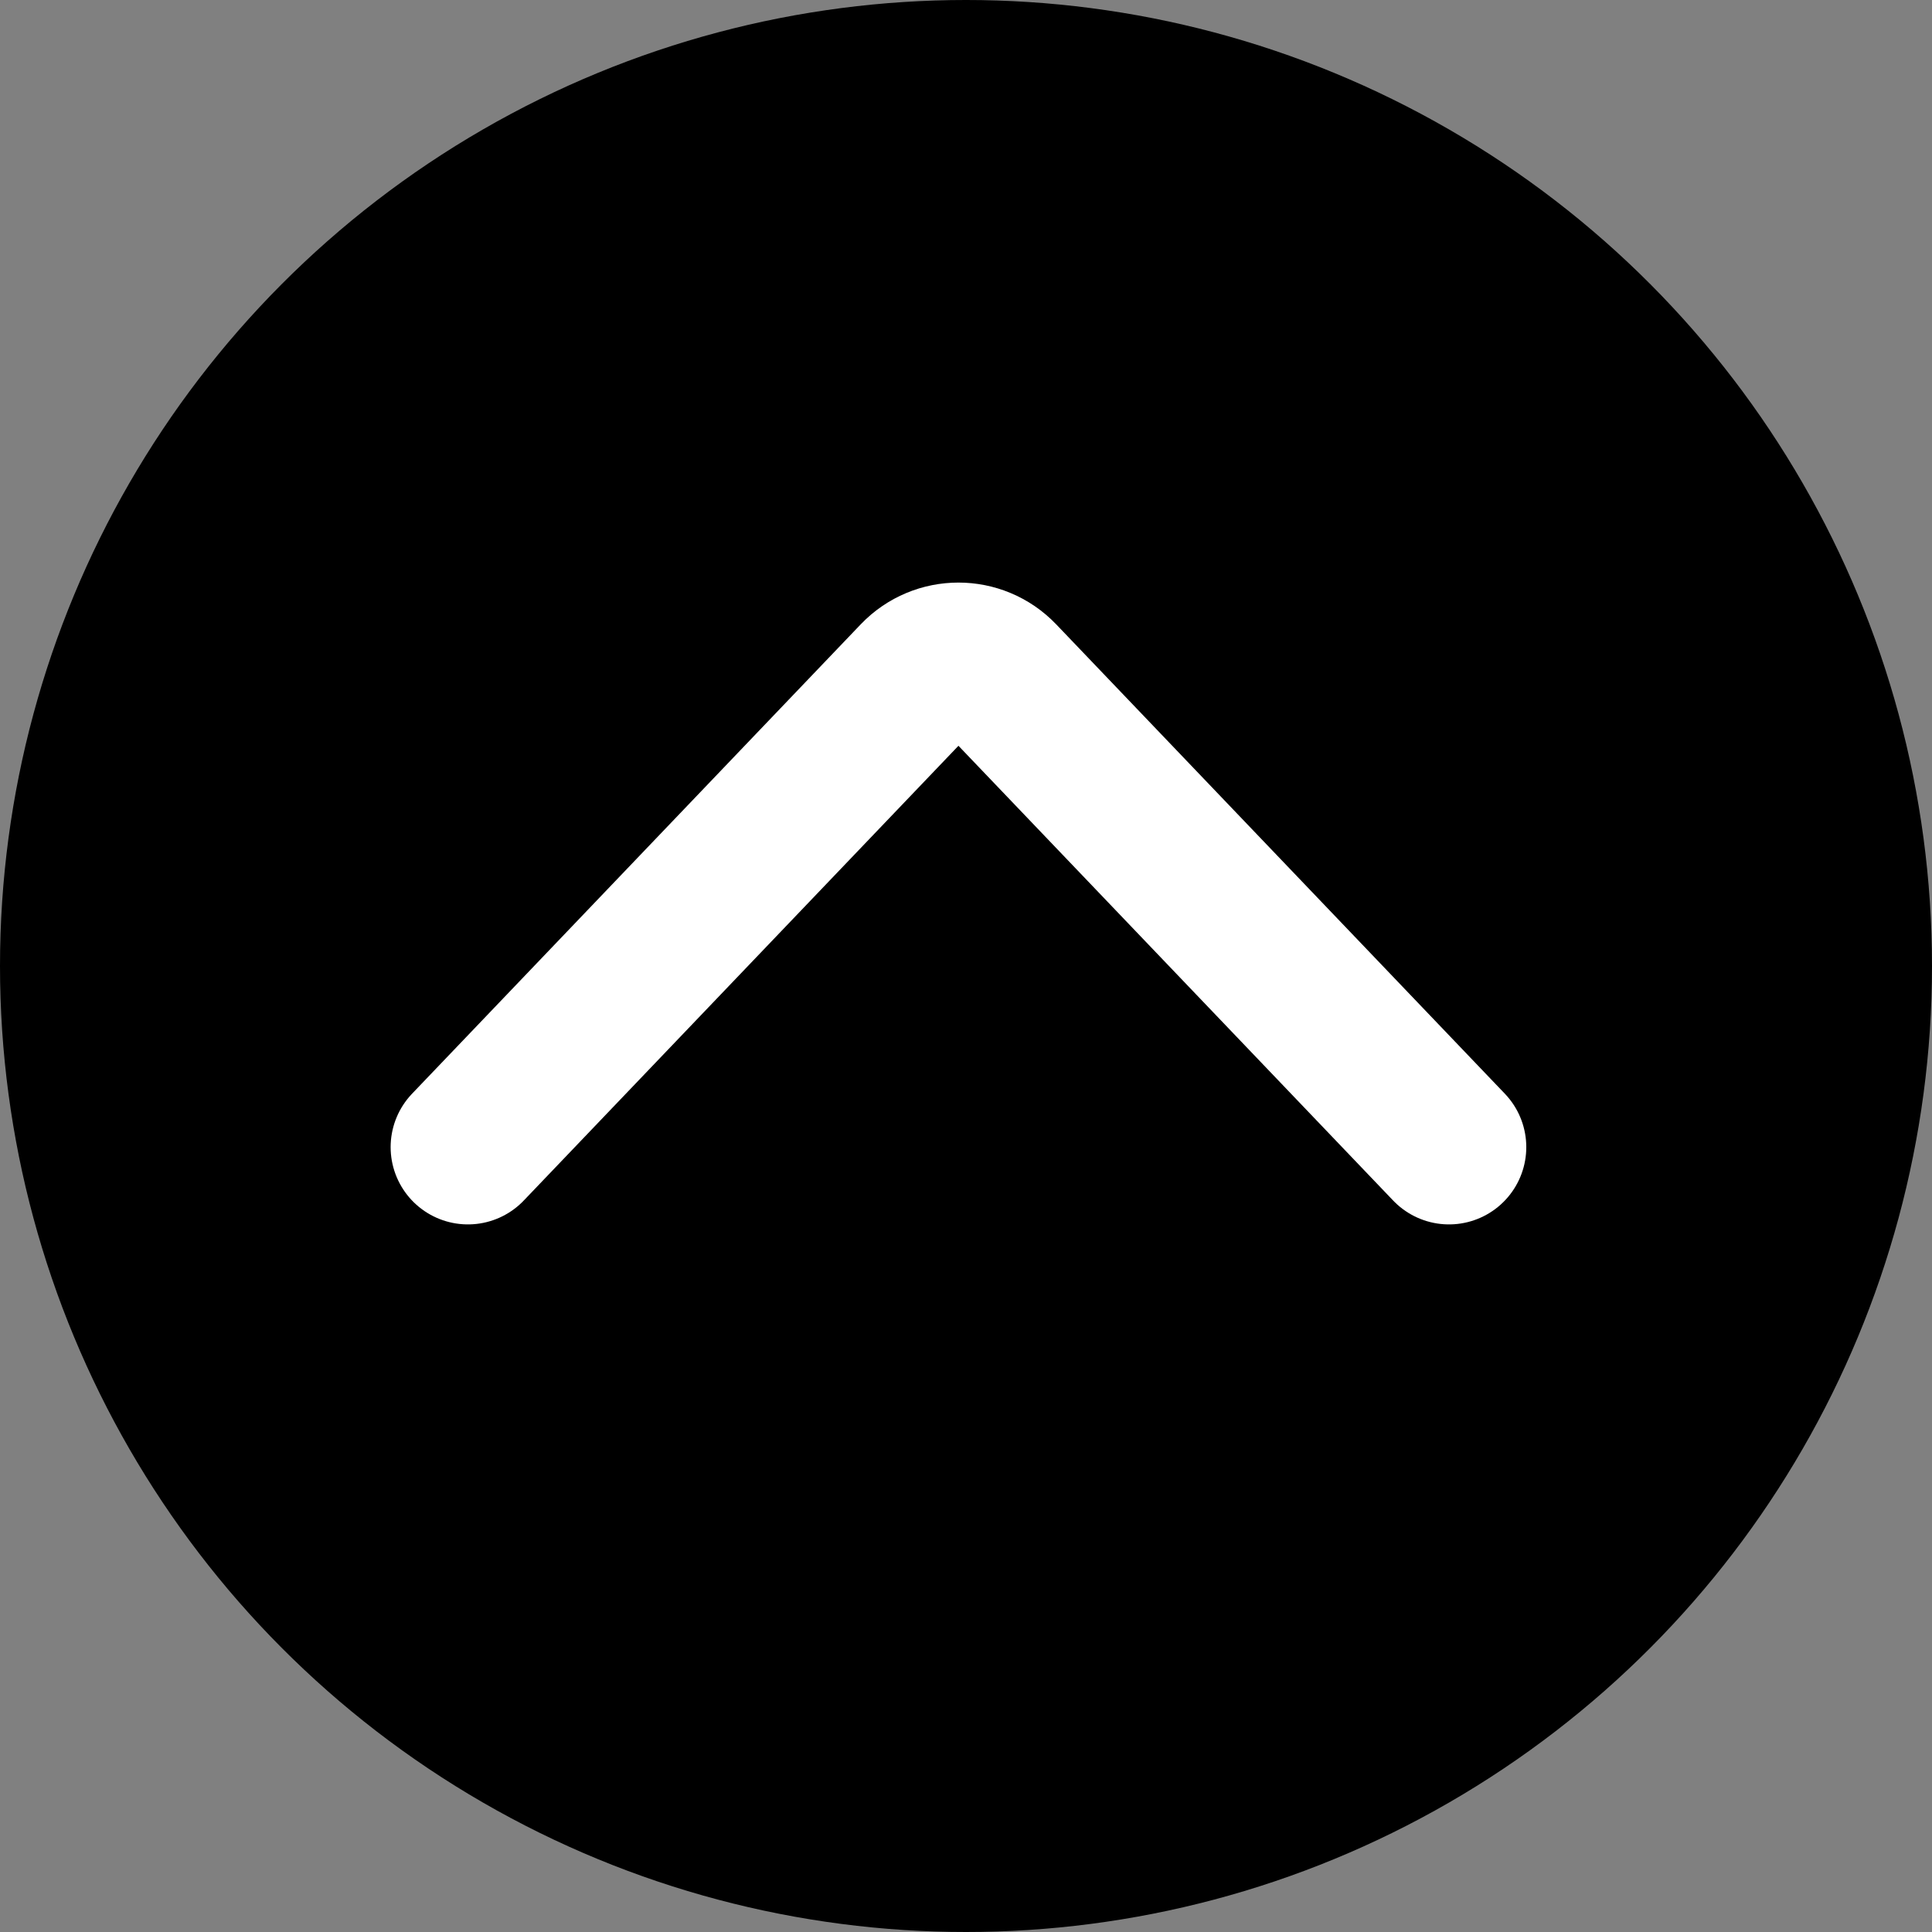
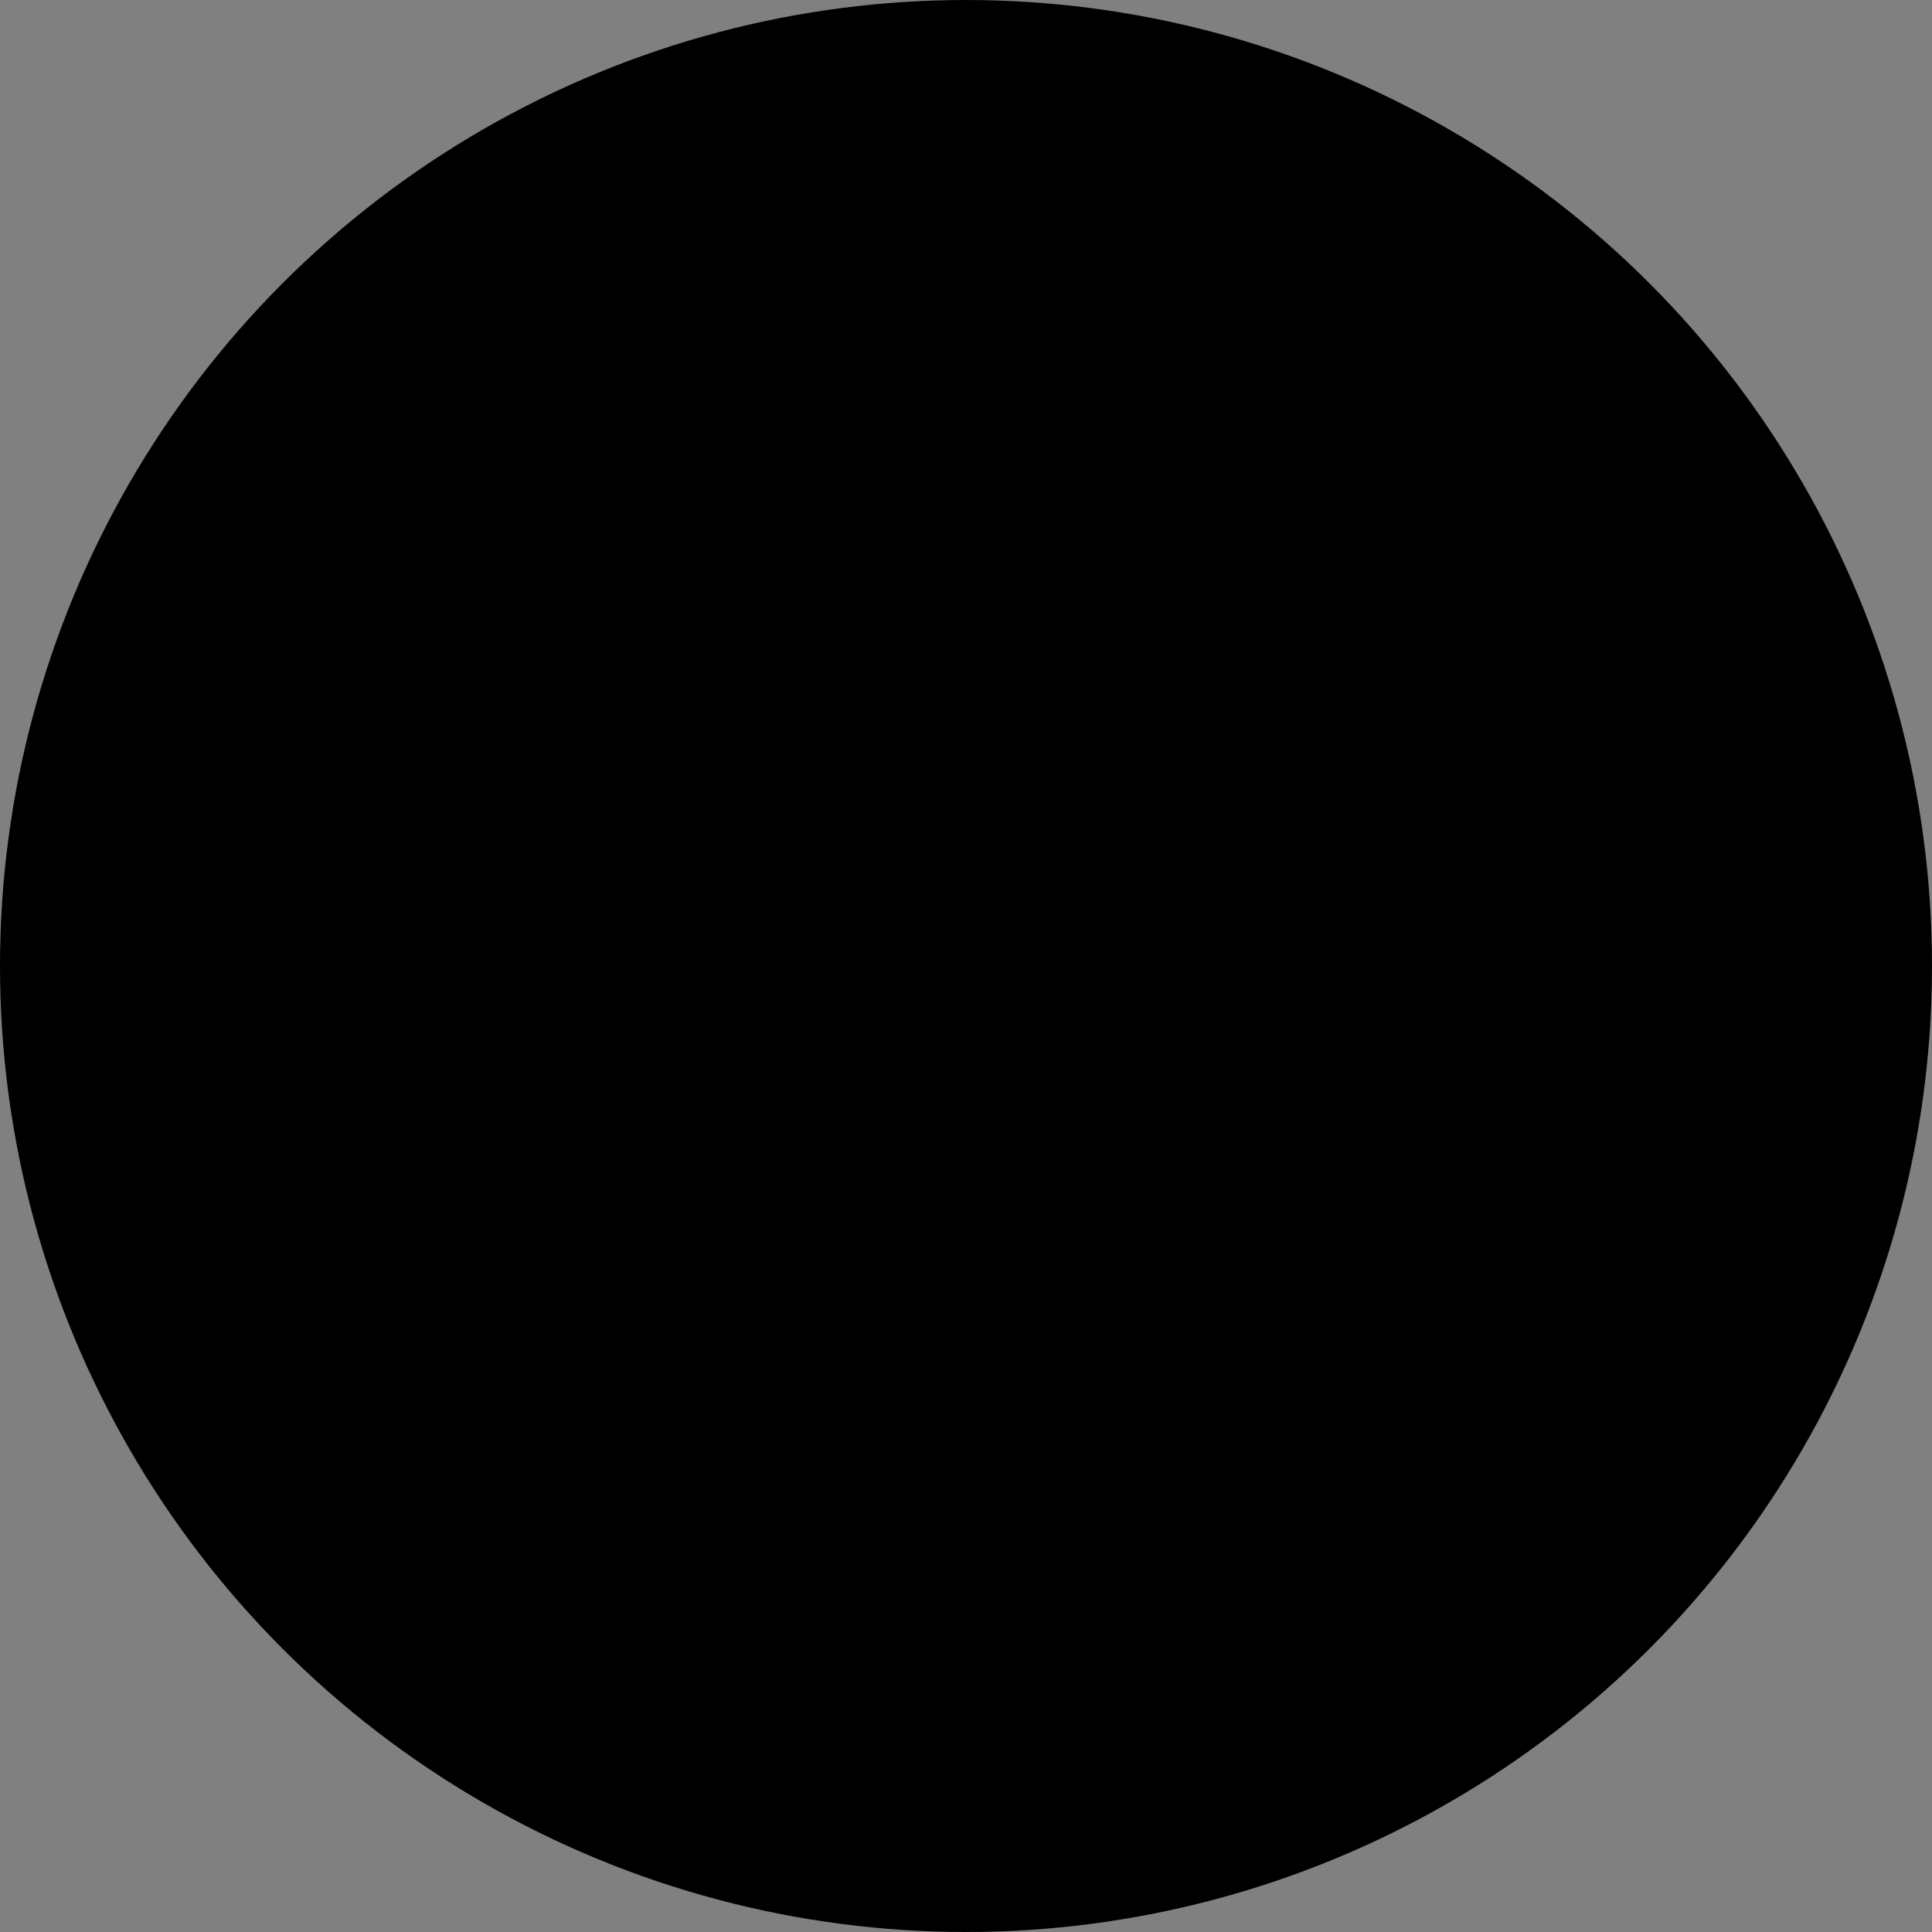
<svg xmlns="http://www.w3.org/2000/svg" width="100" height="100" viewBox="0 0 100 100" fill="none">
  <rect x="0" y="0" width="100" height="100" fill="#808080" stroke="none" />
  <circle cx="50" cy="50" r="50" fill="black" />
-   <path d="M75 59.375L51.778 35.081C50.596 33.845 48.622 33.845 47.441 35.081L24.219 59.375" stroke="white" stroke-width="8" stroke-linecap="round" />
</svg>